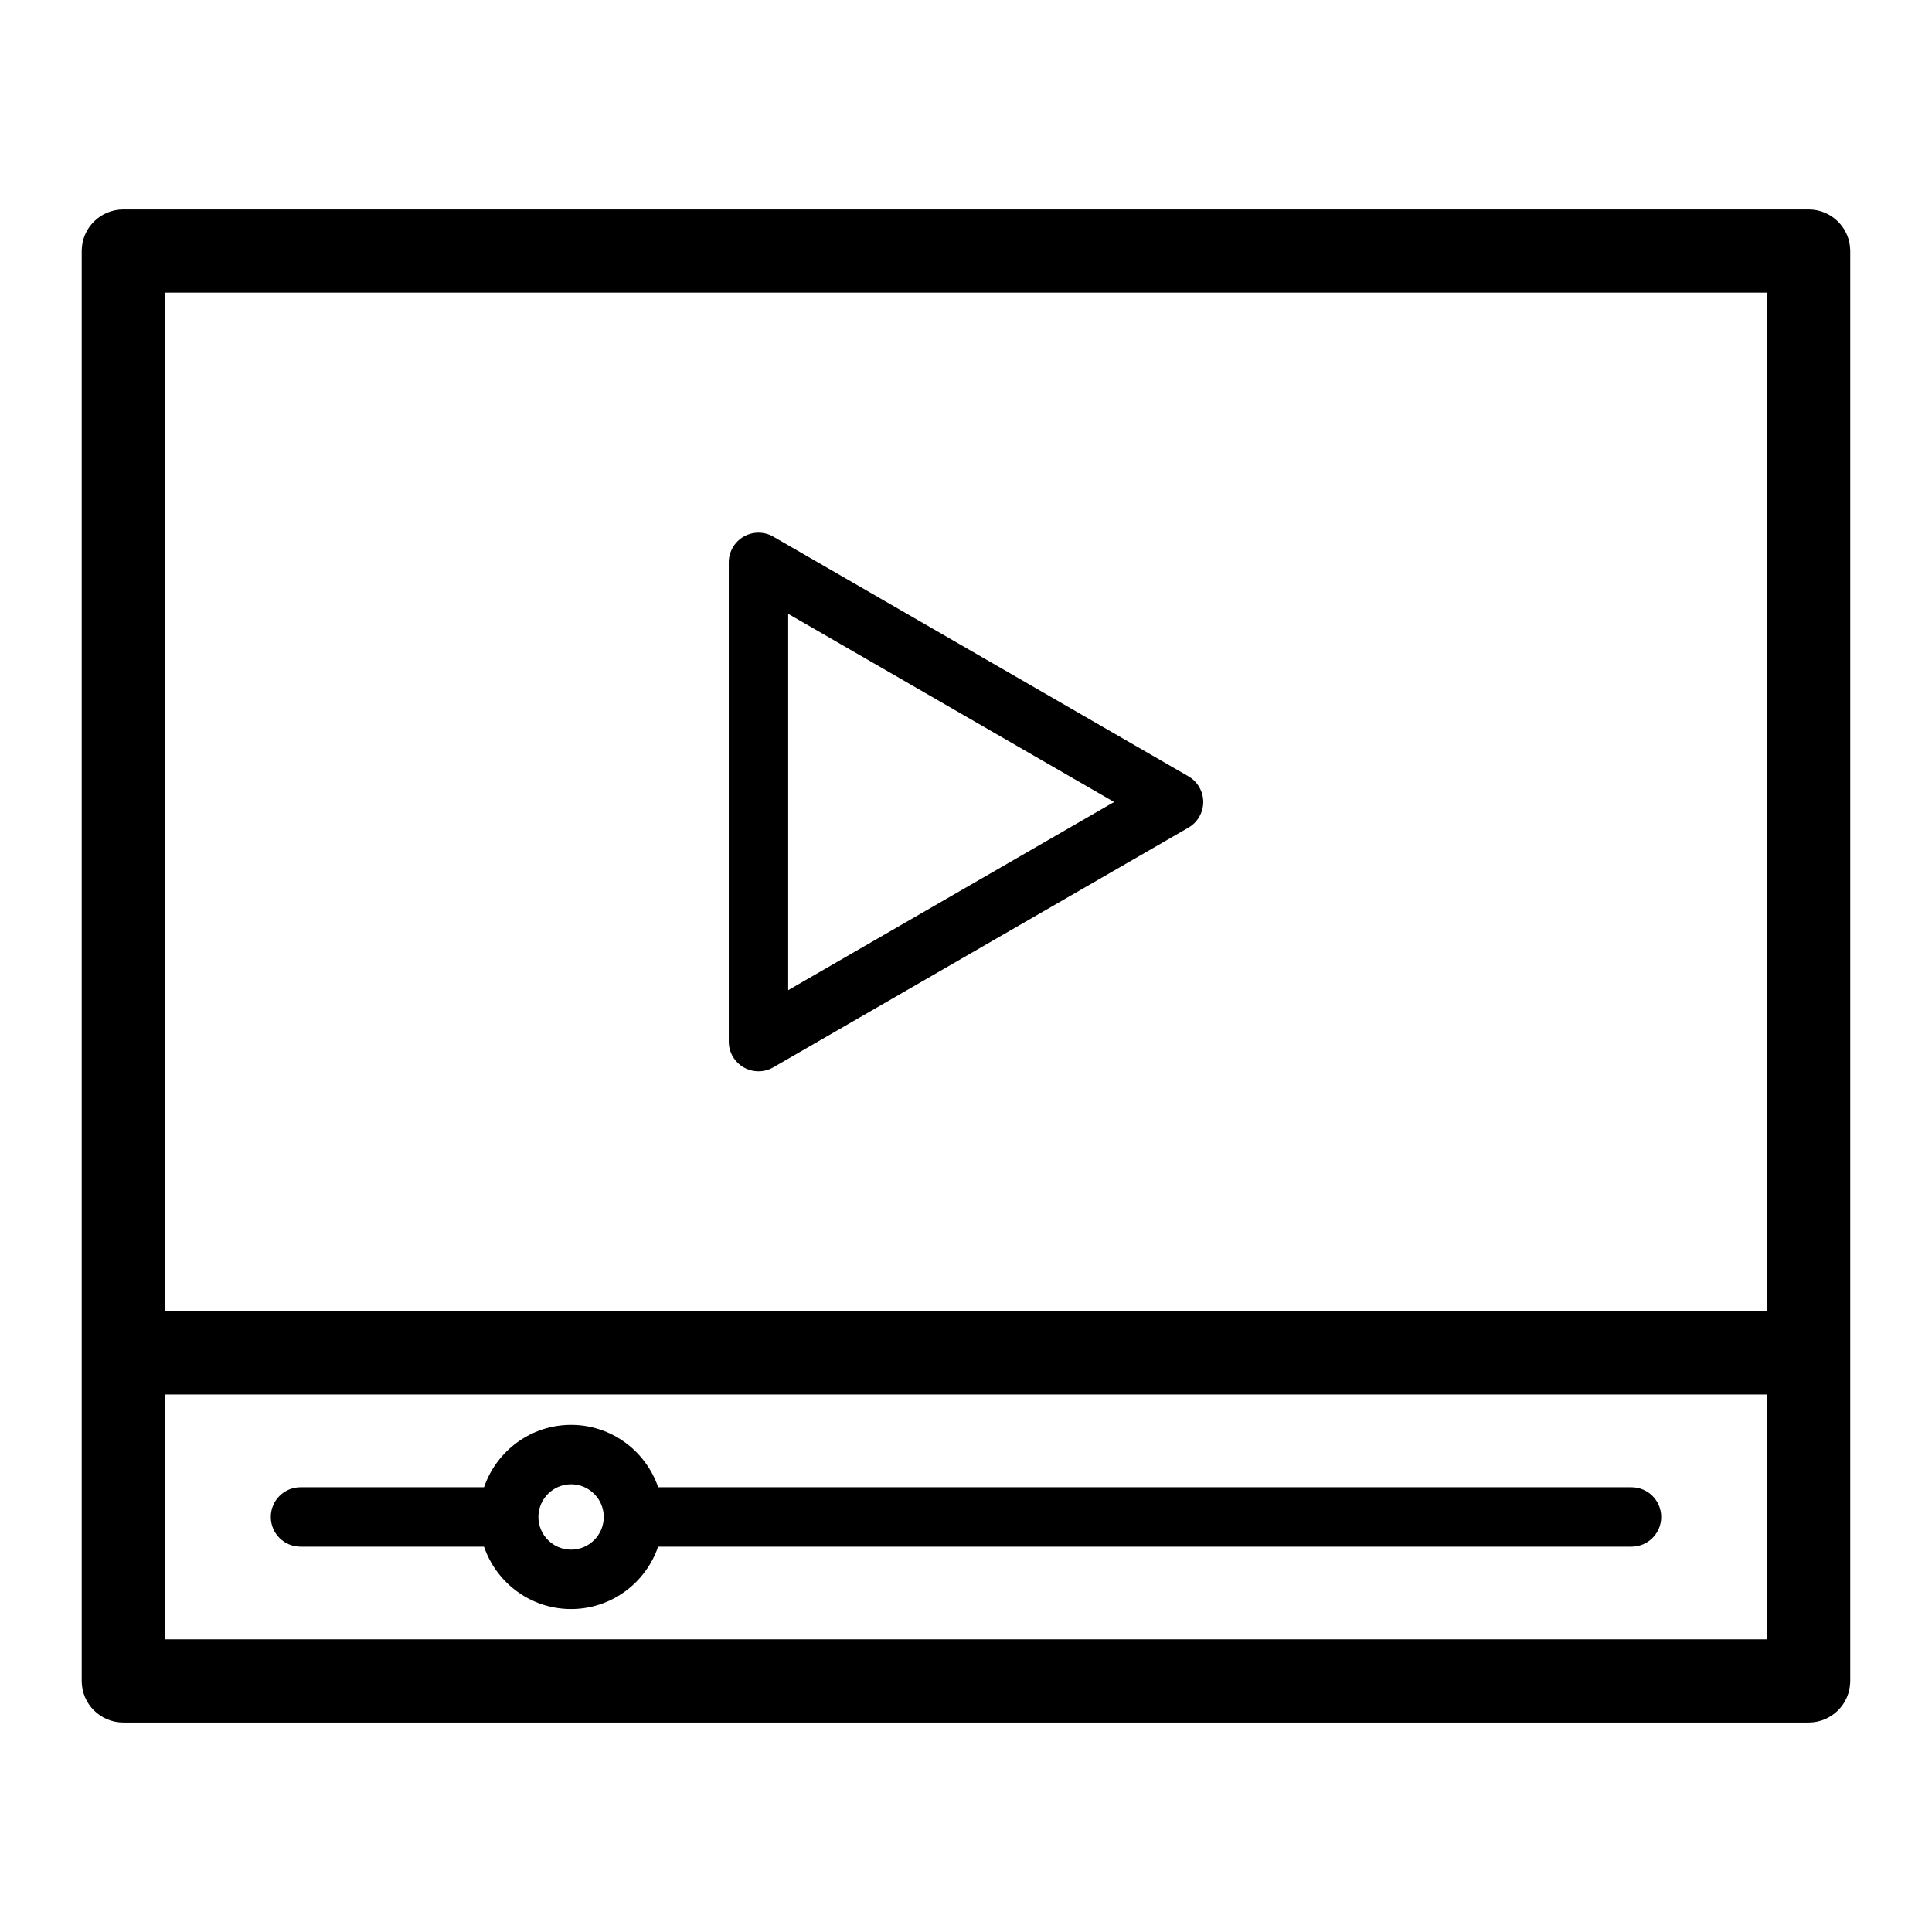
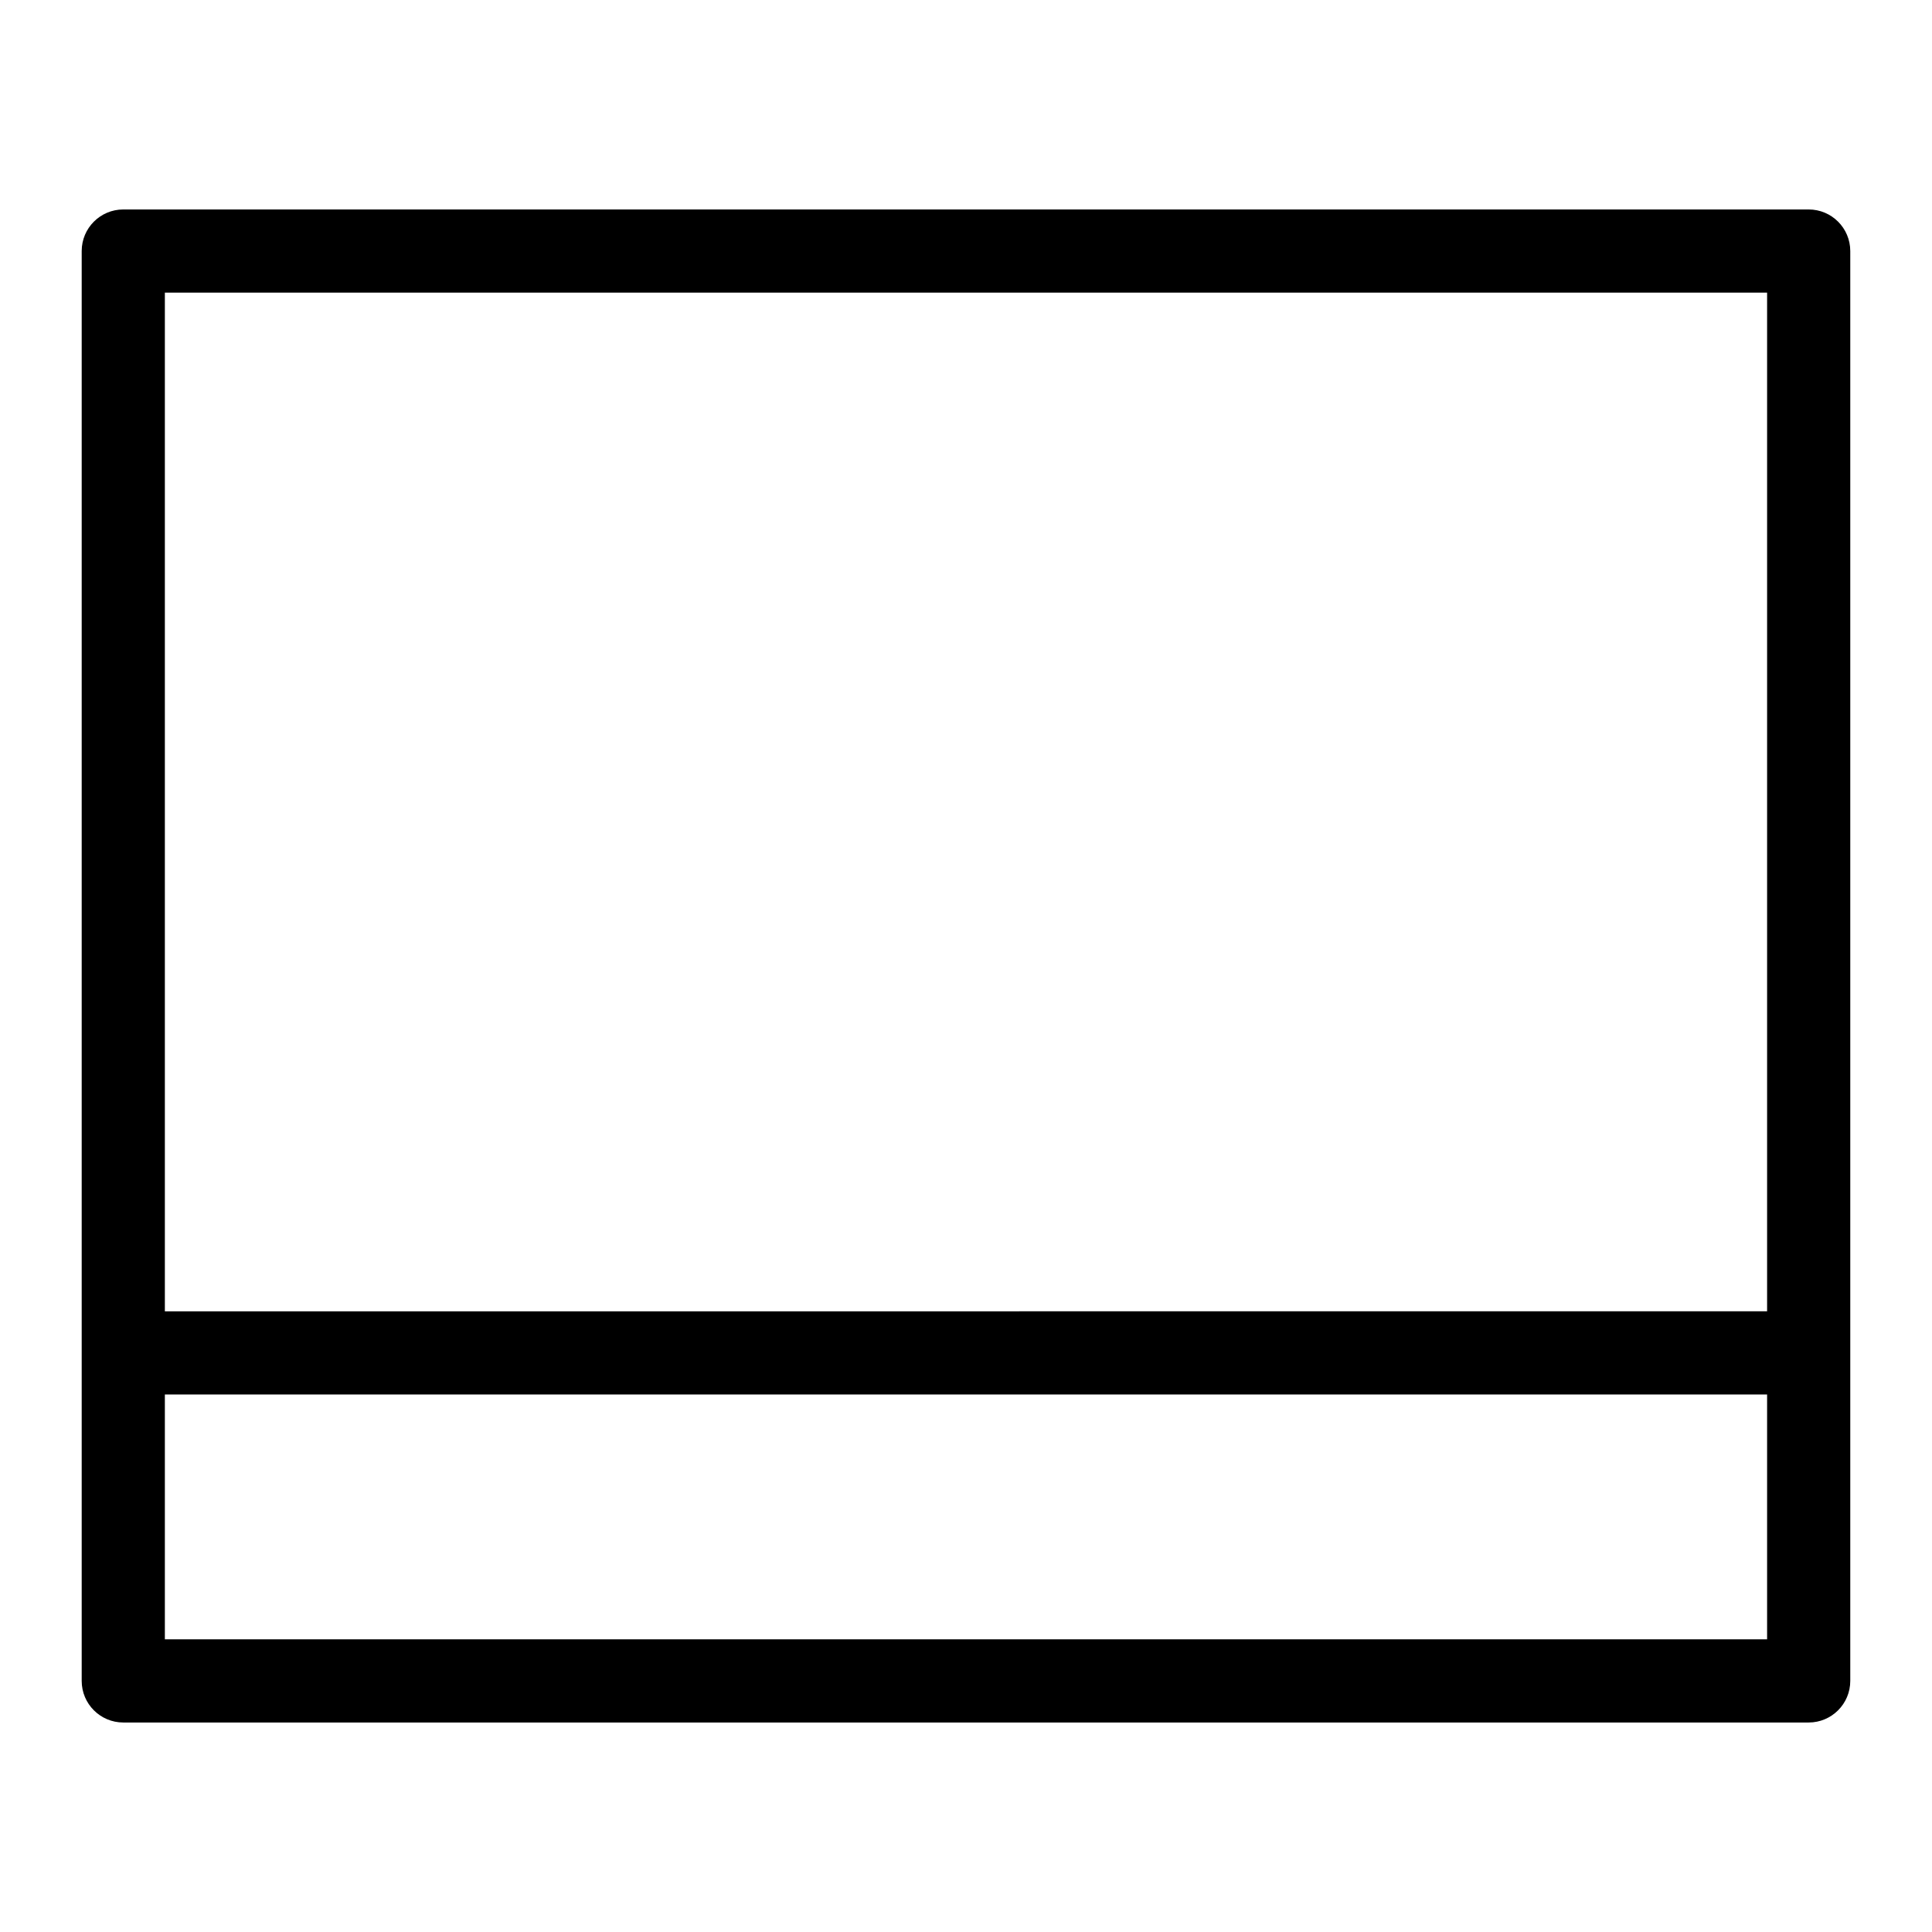
<svg xmlns="http://www.w3.org/2000/svg" fill="#000000" width="800px" height="800px" version="1.1" viewBox="144 144 512 512">
  <g>
    <path d="m623.32 199.51h-446.65c-6.086 0-11.02 4.934-11.02 11.02v378.93c0 6.086 4.934 11.02 11.02 11.02h446.65c6.086 0 11.02-4.934 11.02-11.02v-378.93c0-6.086-4.938-11.02-11.02-11.02zm-435.63 22.039h424.61v269.96l-424.61 0.004zm424.61 356.89h-424.61v-64.883h424.61z" />
-     <path d="m223.63 553.88h48.633c3.285 9.602 12.379 16.531 23.074 16.531 10.695 0 19.789-6.93 23.074-16.531h257.96c4.348 0 7.871-3.523 7.871-7.871s-3.523-7.871-7.871-7.871l-257.95-0.004c-3.285-9.602-12.379-16.531-23.074-16.531-10.695 0-19.789 6.93-23.074 16.531h-48.637c-4.348 0-7.871 3.523-7.871 7.871-0.004 4.352 3.519 7.875 7.871 7.875zm71.711-16.531c4.777 0 8.66 3.883 8.66 8.66s-3.883 8.66-8.66 8.66-8.66-3.883-8.66-8.66 3.883-8.66 8.66-8.66z" />
-     <path d="m458.93 349.72-109.99-63.504c-2.434-1.406-5.438-1.406-7.871 0-2.434 1.406-3.938 4.004-3.938 6.816v127c0 2.816 1.504 5.414 3.938 6.816 1.219 0.707 2.574 1.055 3.938 1.055 1.359 0 2.719-0.348 3.938-1.055l109.99-63.504c2.434-1.406 3.938-4.004 3.938-6.816-0.008-2.809-1.508-5.406-3.941-6.809zm-106.05 56.684v-99.73l86.371 49.863z" />
  </g>
</svg>